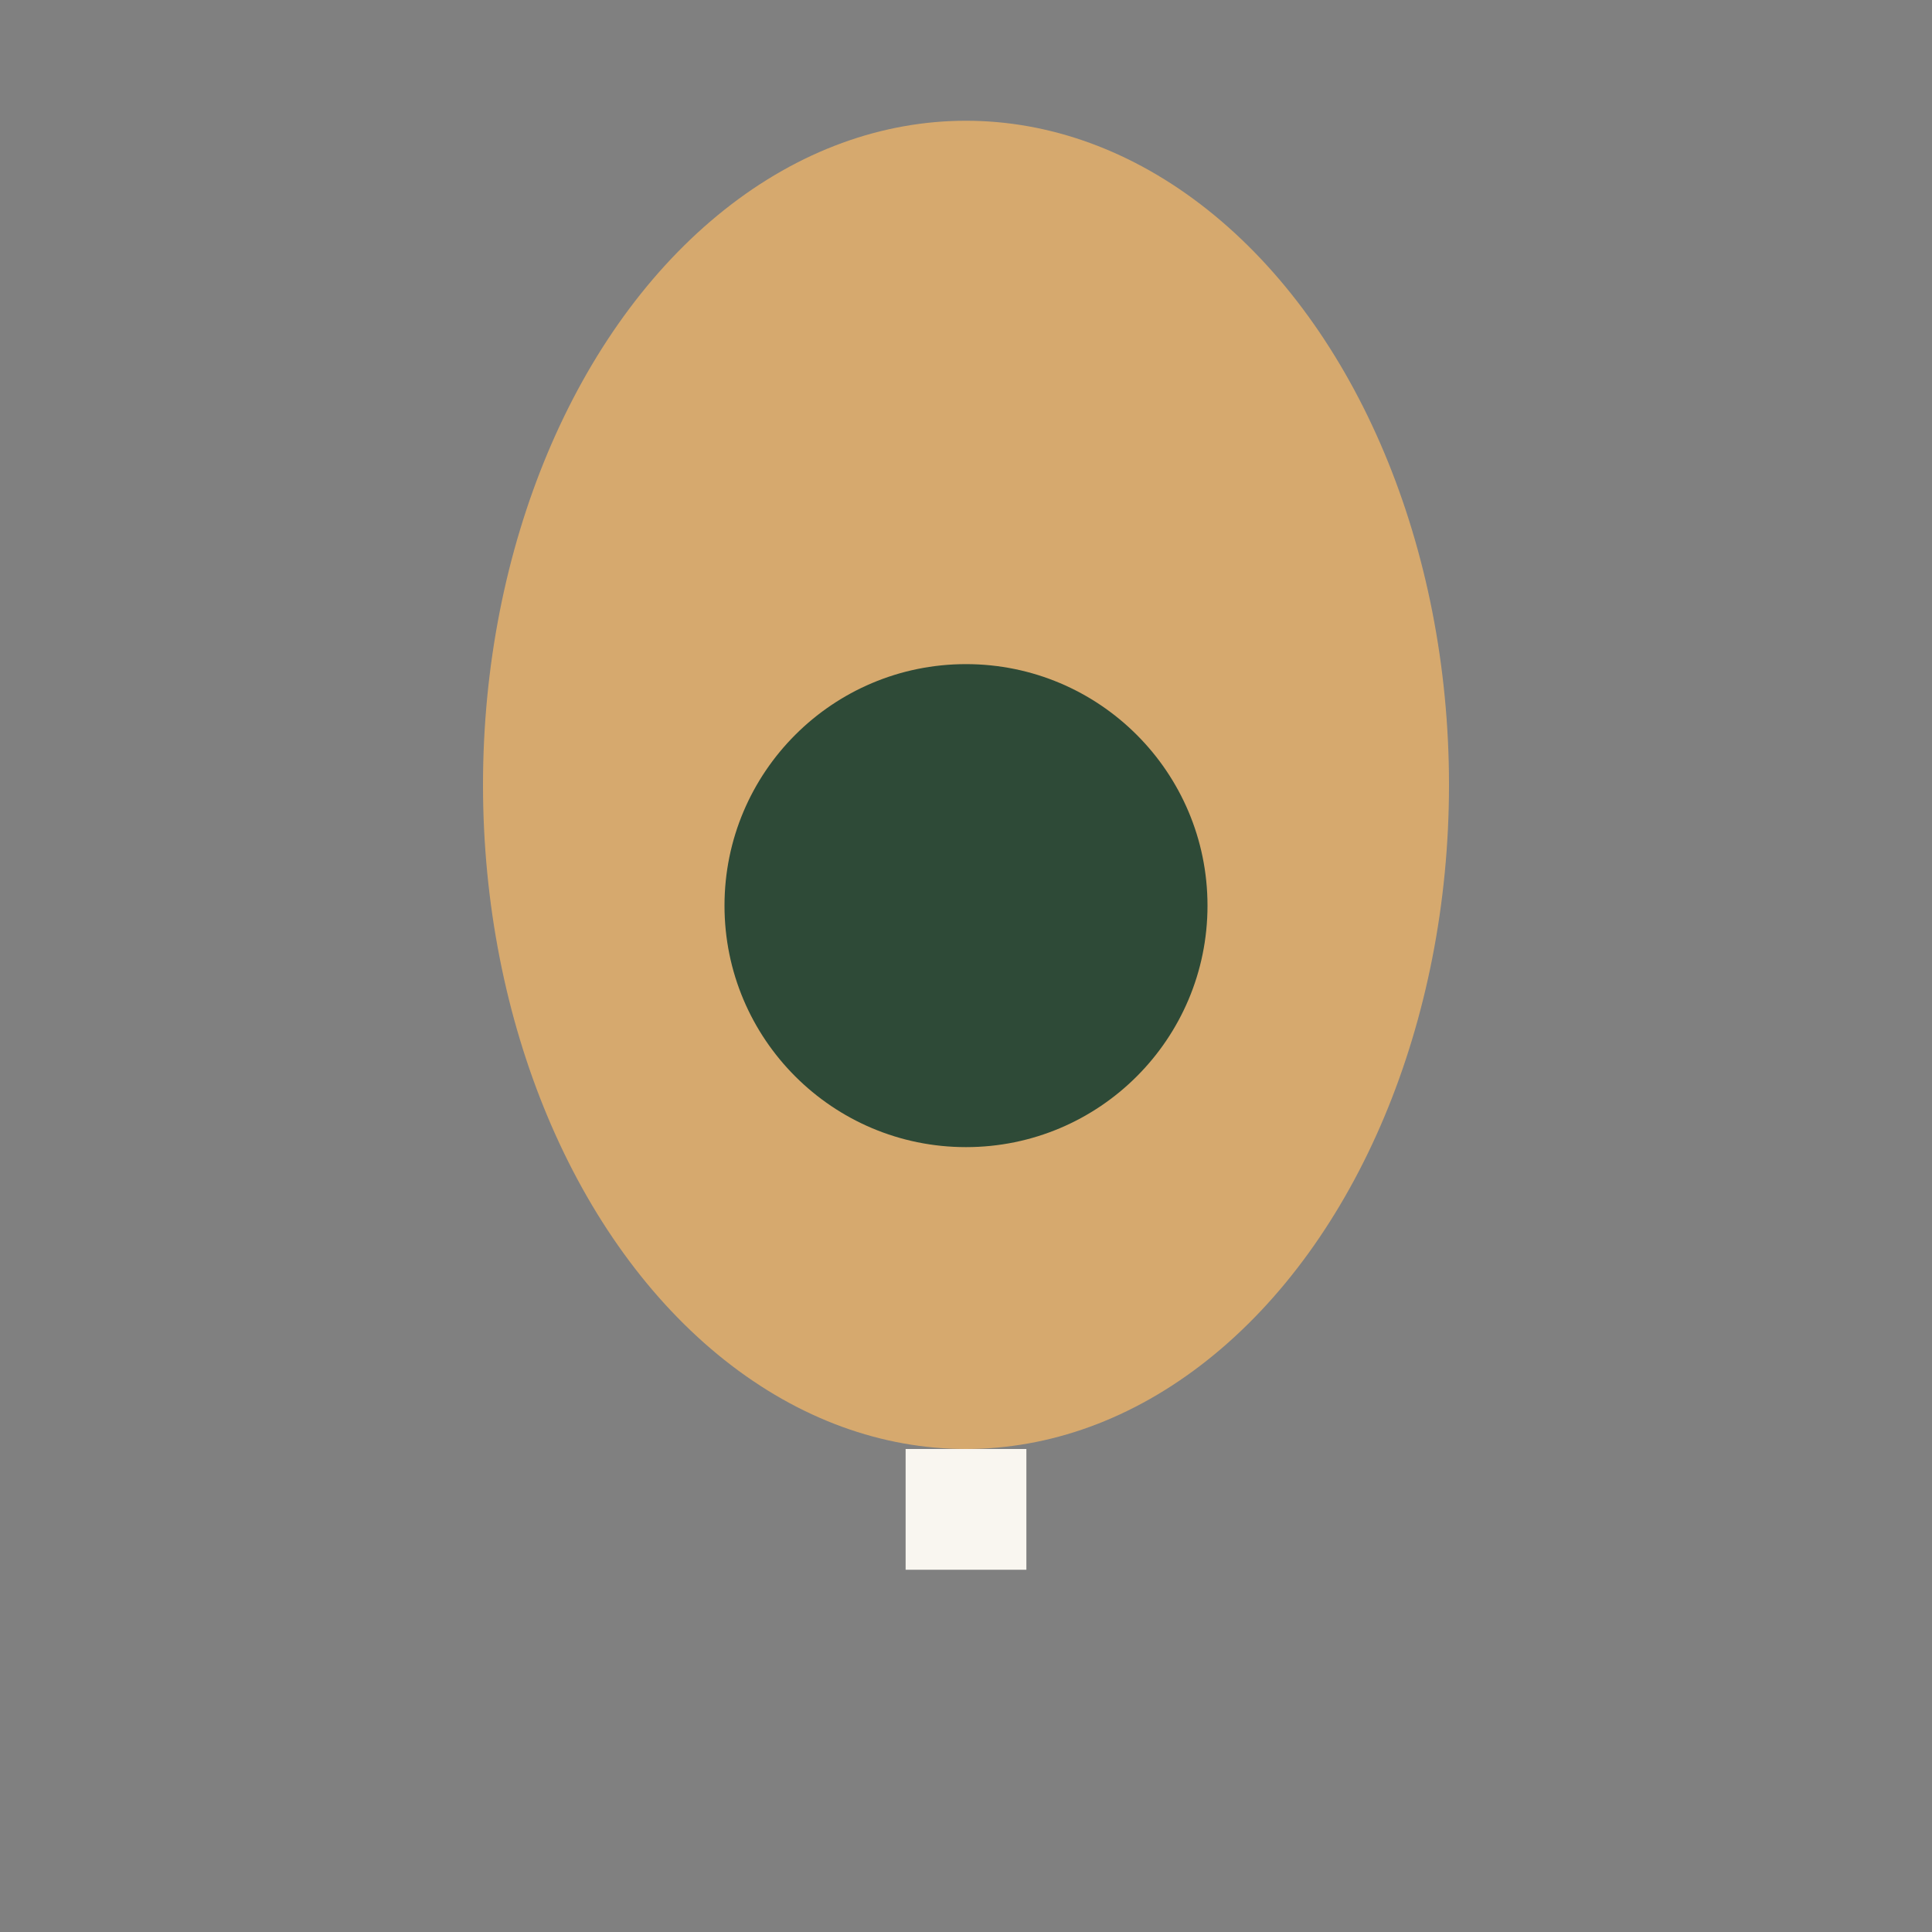
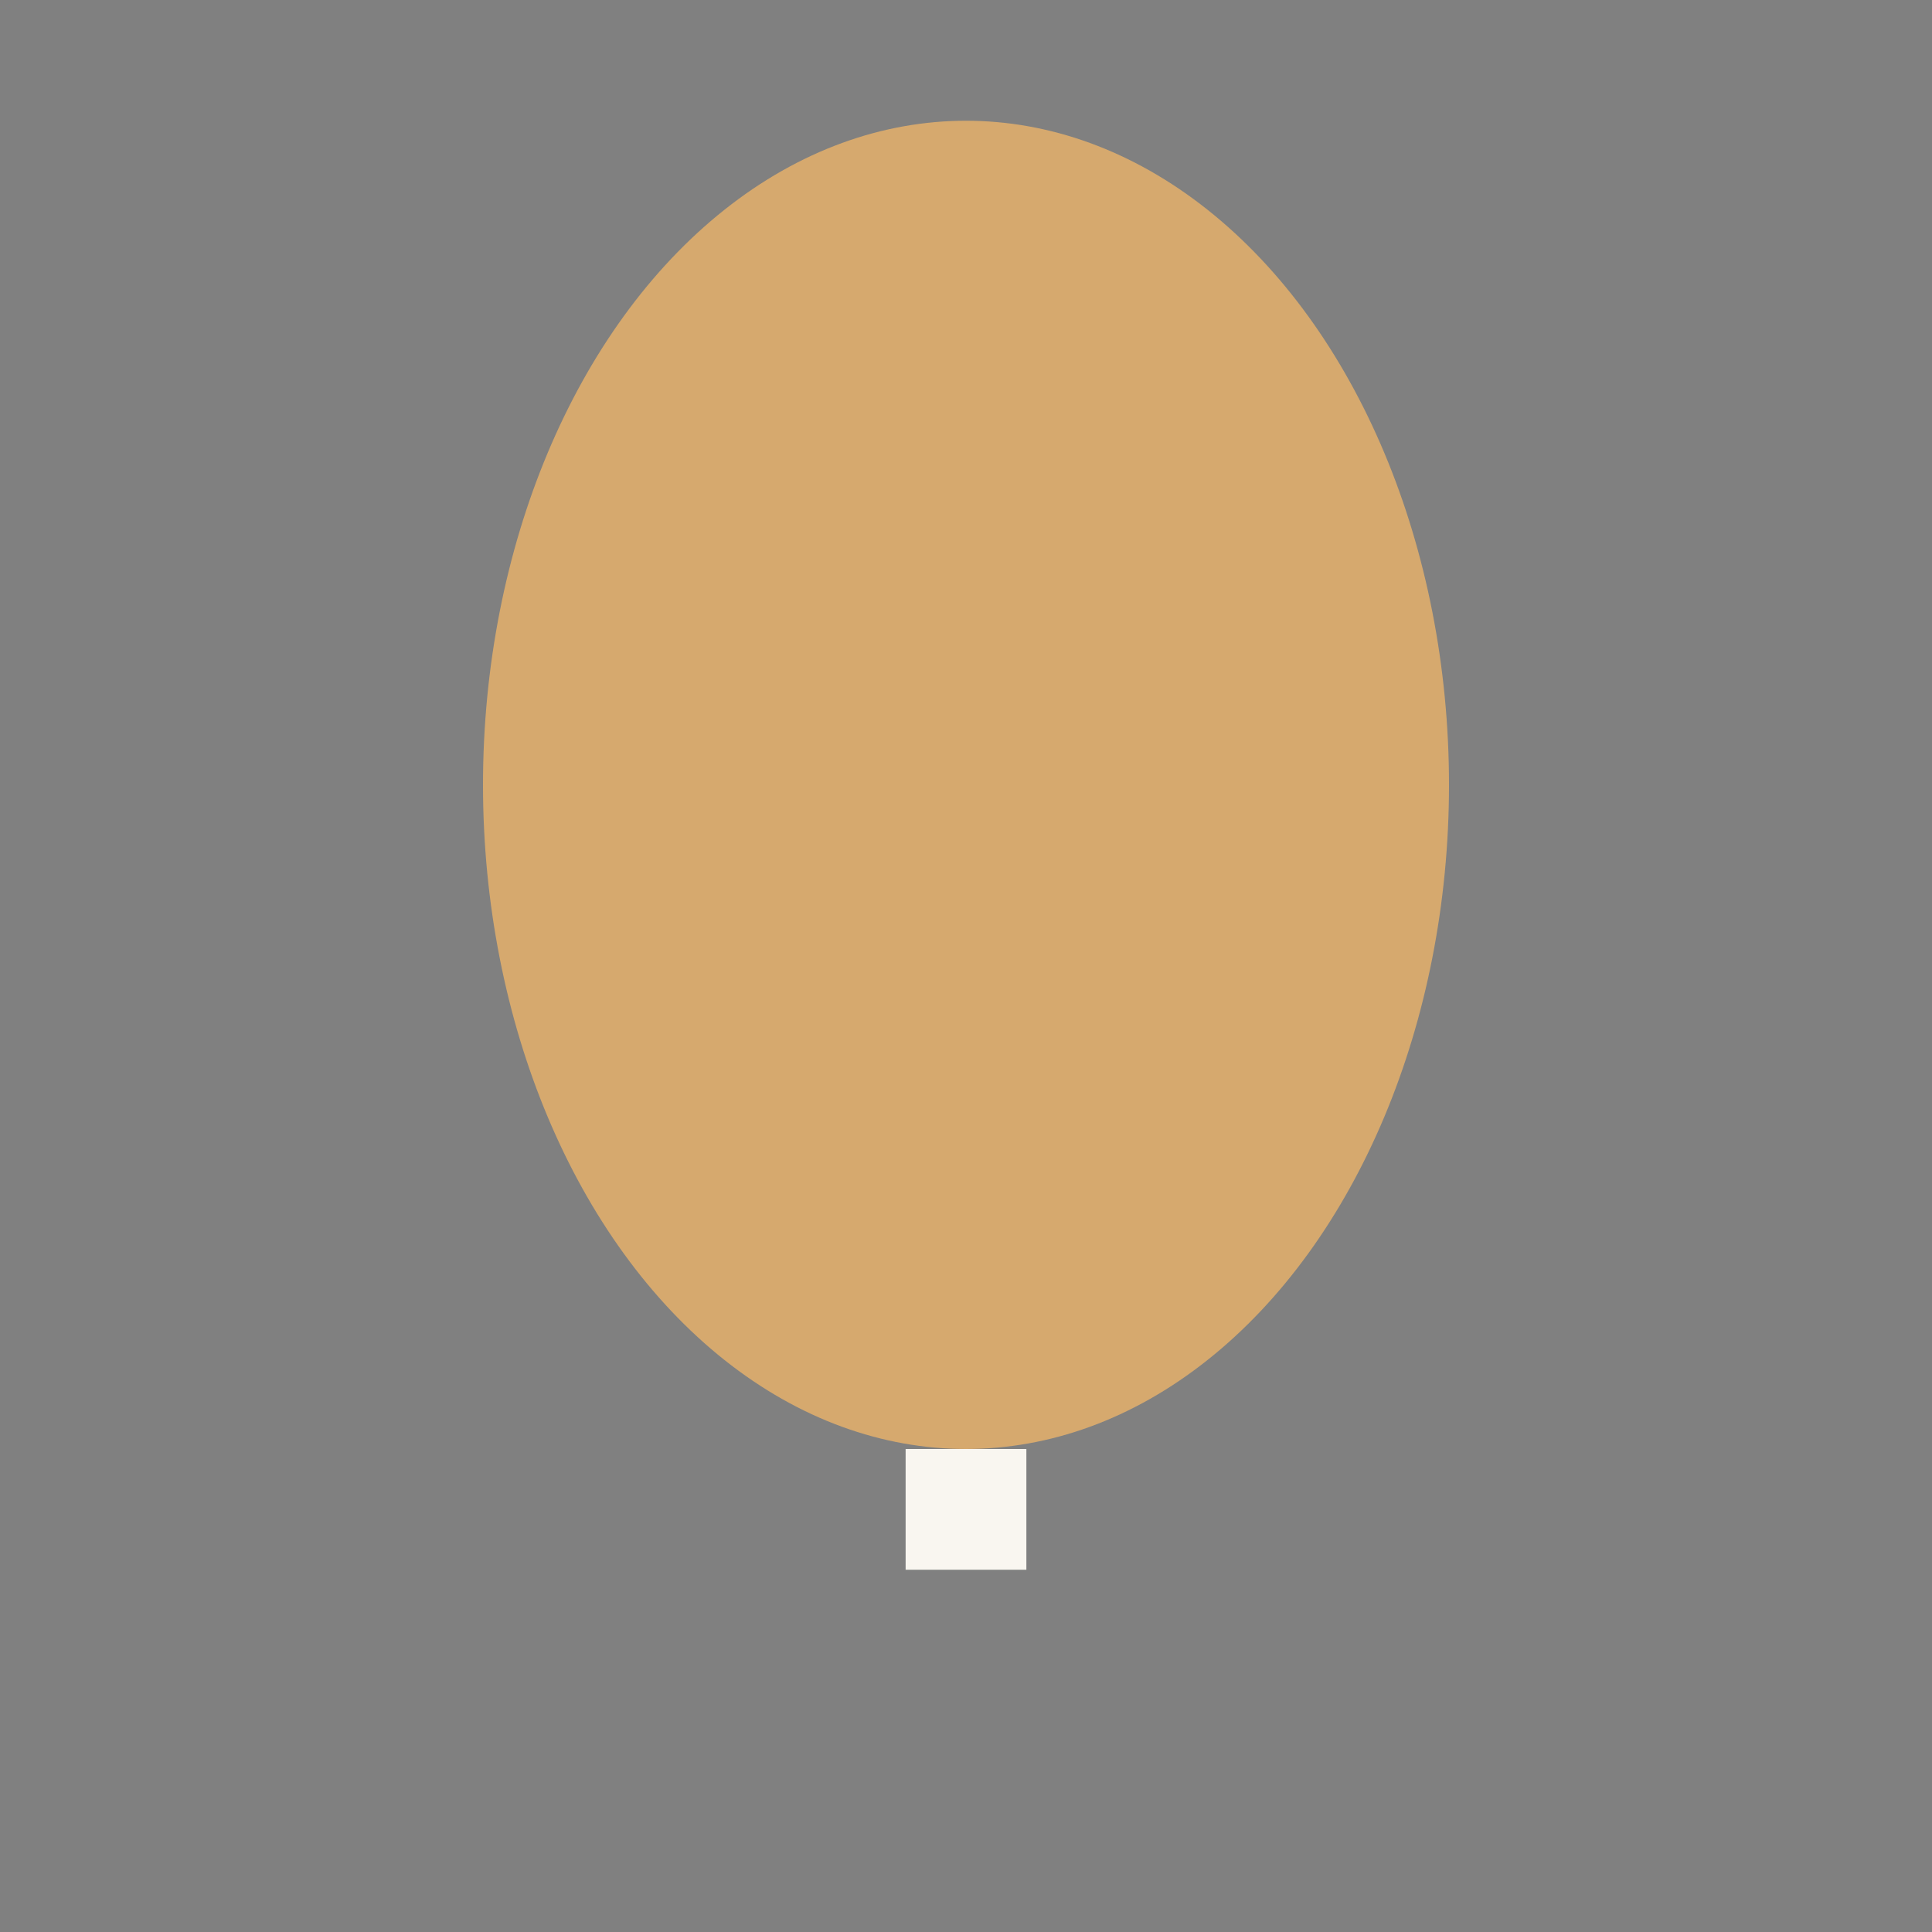
<svg xmlns="http://www.w3.org/2000/svg" width="32" height="32" viewBox="0 0 32 32">
  <rect x="0" y="0" width="32" height="32" fill="#808080" stroke="none" />
  <ellipse cx="16" cy="13" rx="8" ry="11" fill="#D6A96E" />
-   <circle cx="16" cy="15" r="4" fill="#2E4A37" />
  <path d="M16 24v2" stroke="#F9F6F0" stroke-width="2" />
</svg>